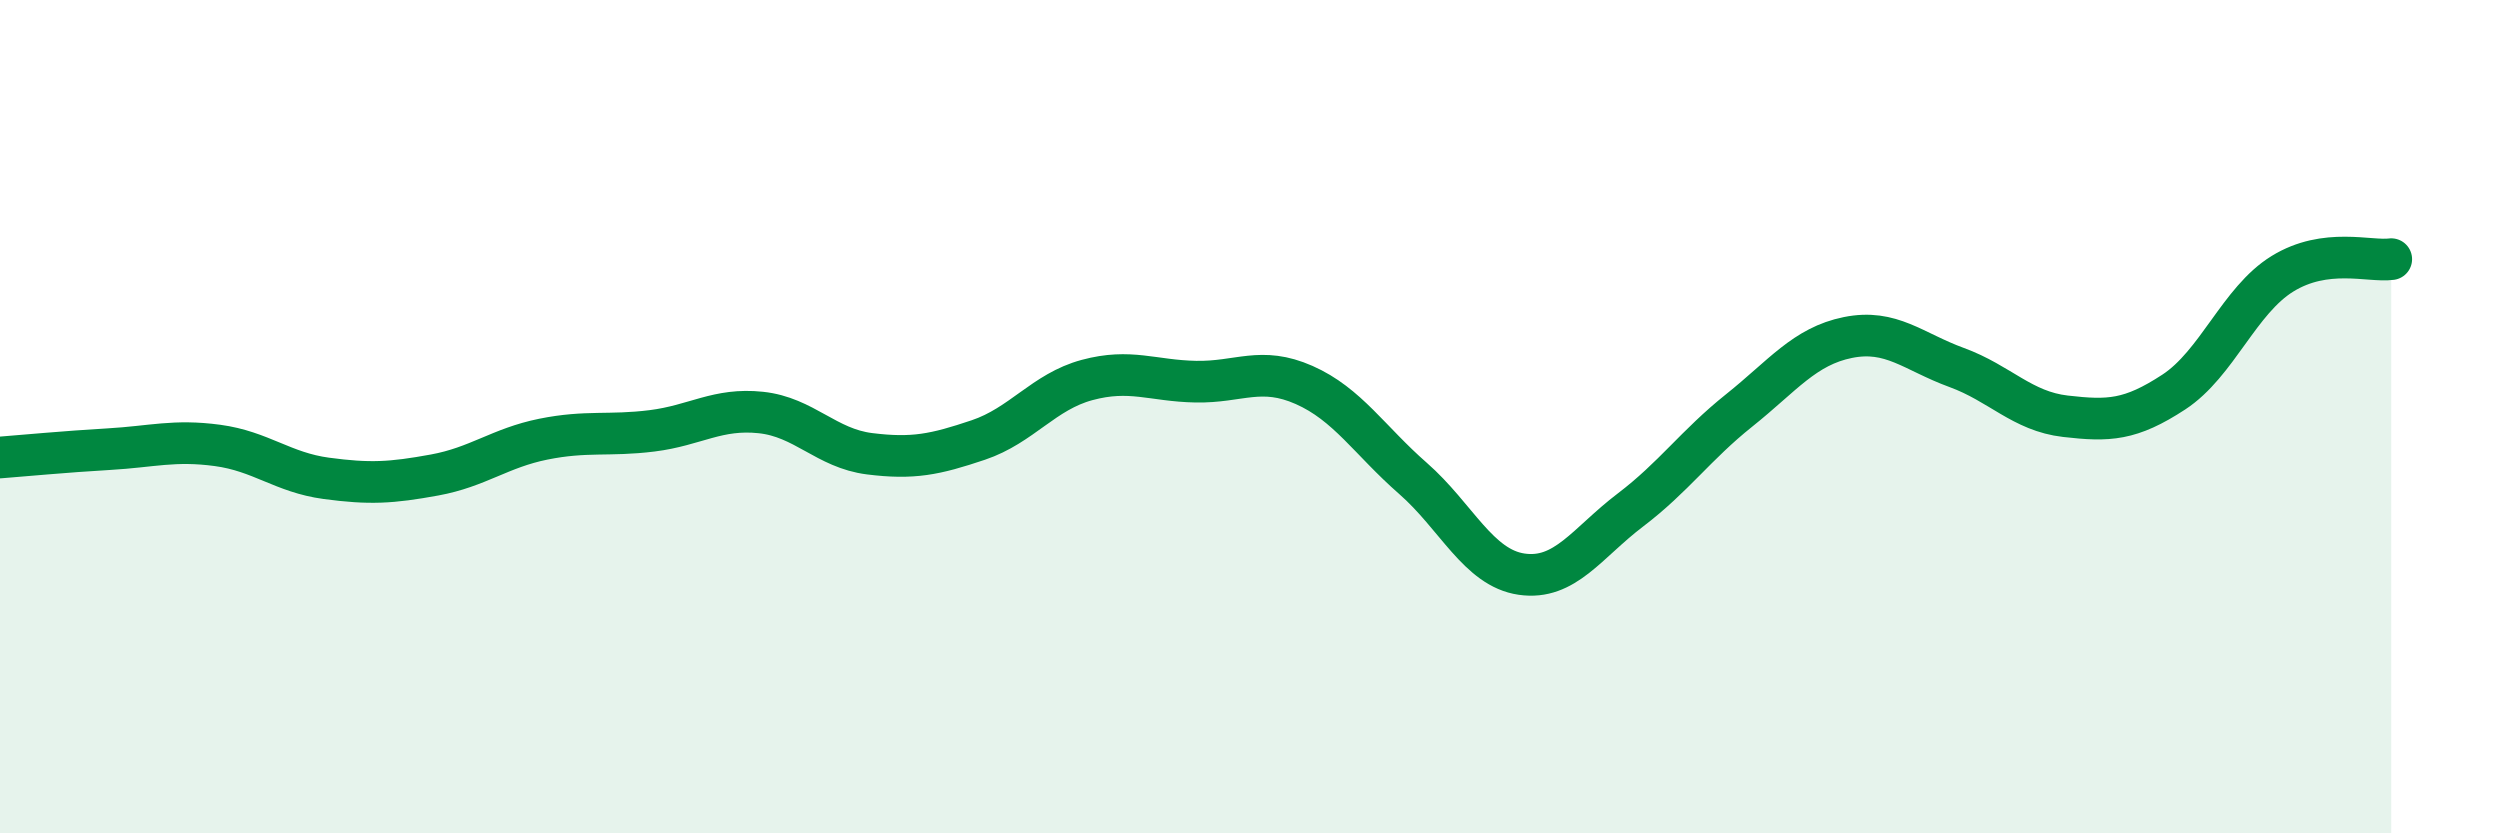
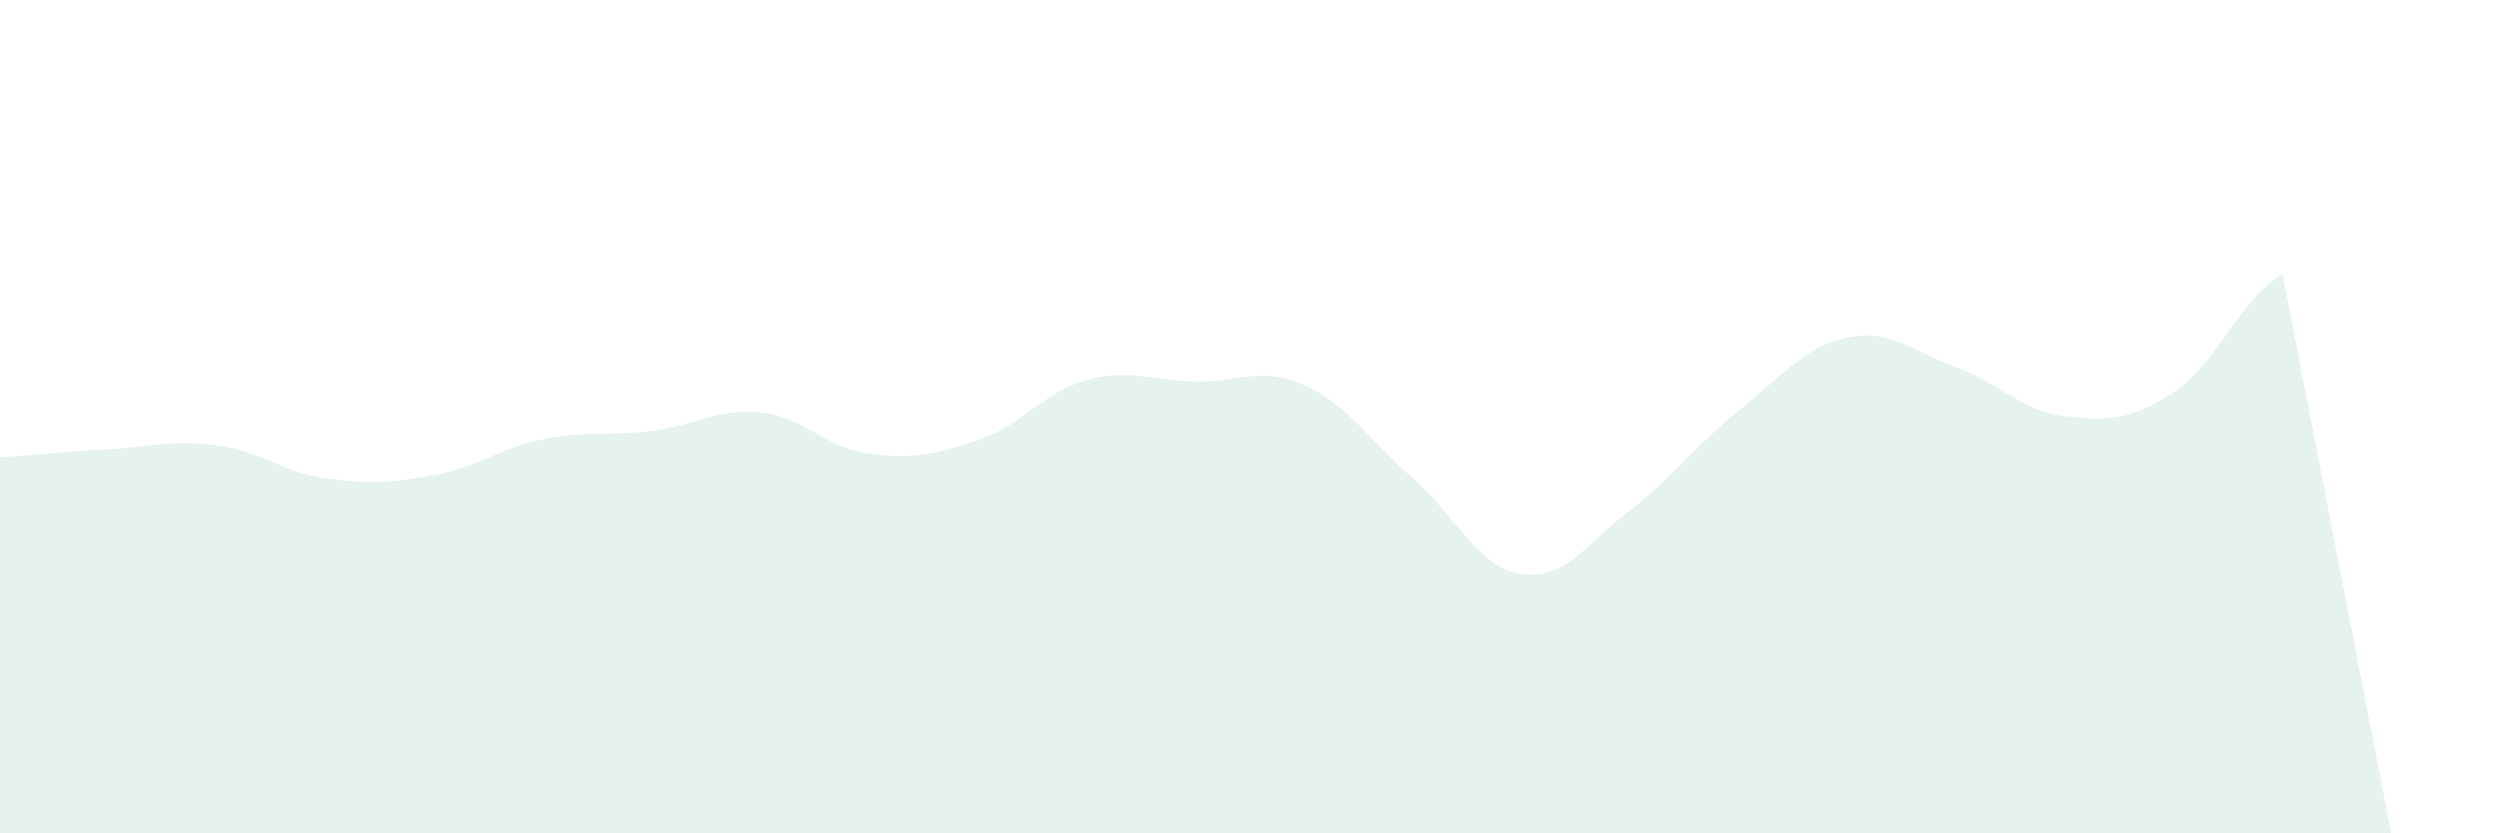
<svg xmlns="http://www.w3.org/2000/svg" width="60" height="20" viewBox="0 0 60 20">
-   <path d="M 0,10.98 C 0.52,10.94 1.57,10.84 2.61,10.78 C 3.65,10.72 4.18,10.55 5.22,10.69 C 6.26,10.83 6.79,11.34 7.83,11.48 C 8.87,11.62 9.39,11.59 10.43,11.4 C 11.47,11.21 12,10.75 13.04,10.54 C 14.08,10.33 14.61,10.47 15.65,10.34 C 16.69,10.21 17.22,9.79 18.26,9.9 C 19.3,10.01 19.83,10.76 20.87,10.89 C 21.91,11.02 22.44,10.91 23.48,10.56 C 24.52,10.21 25.05,9.4 26.09,9.12 C 27.13,8.84 27.66,9.14 28.7,9.16 C 29.74,9.18 30.26,8.78 31.3,9.24 C 32.34,9.7 32.87,10.57 33.91,11.48 C 34.95,12.39 35.48,13.63 36.52,13.78 C 37.56,13.93 38.09,13.03 39.13,12.24 C 40.17,11.45 40.7,10.68 41.74,9.85 C 42.78,9.02 43.31,8.31 44.35,8.1 C 45.39,7.89 45.92,8.44 46.96,8.82 C 48,9.2 48.53,9.87 49.57,9.99 C 50.61,10.11 51.13,10.09 52.17,9.41 C 53.21,8.73 53.74,7.21 54.78,6.57 C 55.82,5.93 56.87,6.29 57.39,6.22L57.39 20L0 20Z" fill="#008740" opacity="0.1" stroke-linecap="round" stroke-linejoin="round" />
-   <path d="M 0,10.98 C 0.52,10.94 1.57,10.84 2.61,10.78 C 3.65,10.72 4.18,10.55 5.22,10.69 C 6.26,10.83 6.79,11.34 7.83,11.48 C 8.87,11.62 9.39,11.59 10.43,11.4 C 11.47,11.21 12,10.75 13.04,10.54 C 14.08,10.33 14.61,10.47 15.65,10.34 C 16.69,10.21 17.22,9.79 18.26,9.9 C 19.3,10.01 19.83,10.76 20.87,10.89 C 21.91,11.02 22.44,10.91 23.48,10.56 C 24.52,10.21 25.05,9.4 26.09,9.12 C 27.13,8.84 27.66,9.14 28.7,9.16 C 29.74,9.18 30.26,8.78 31.3,9.24 C 32.34,9.7 32.87,10.57 33.91,11.48 C 34.95,12.39 35.48,13.63 36.52,13.78 C 37.56,13.93 38.09,13.03 39.13,12.24 C 40.17,11.45 40.7,10.68 41.74,9.85 C 42.78,9.02 43.31,8.31 44.35,8.1 C 45.39,7.89 45.92,8.44 46.96,8.82 C 48,9.2 48.53,9.87 49.57,9.99 C 50.61,10.11 51.13,10.09 52.17,9.41 C 53.21,8.73 53.74,7.21 54.78,6.57 C 55.82,5.93 56.87,6.29 57.39,6.22" stroke="#008740" stroke-width="1" fill="none" stroke-linecap="round" stroke-linejoin="round" />
+   <path d="M 0,10.98 C 0.52,10.94 1.57,10.84 2.61,10.78 C 3.65,10.72 4.18,10.55 5.22,10.69 C 6.26,10.83 6.79,11.34 7.83,11.48 C 8.87,11.62 9.39,11.59 10.43,11.4 C 11.47,11.21 12,10.75 13.04,10.54 C 14.08,10.33 14.61,10.47 15.65,10.34 C 16.69,10.21 17.22,9.79 18.26,9.9 C 19.3,10.01 19.83,10.76 20.87,10.89 C 21.91,11.02 22.44,10.91 23.48,10.56 C 24.52,10.21 25.05,9.4 26.09,9.12 C 27.13,8.84 27.66,9.14 28.7,9.16 C 29.74,9.18 30.26,8.78 31.3,9.24 C 32.34,9.7 32.87,10.57 33.91,11.48 C 34.95,12.39 35.48,13.63 36.52,13.78 C 37.56,13.93 38.09,13.03 39.13,12.24 C 40.17,11.45 40.7,10.68 41.74,9.85 C 42.78,9.02 43.31,8.31 44.35,8.1 C 45.39,7.89 45.92,8.44 46.96,8.82 C 48,9.2 48.53,9.87 49.57,9.99 C 50.61,10.11 51.13,10.09 52.17,9.41 C 53.21,8.73 53.74,7.21 54.78,6.57 L57.39 20L0 20Z" fill="#008740" opacity="0.1" stroke-linecap="round" stroke-linejoin="round" />
</svg>